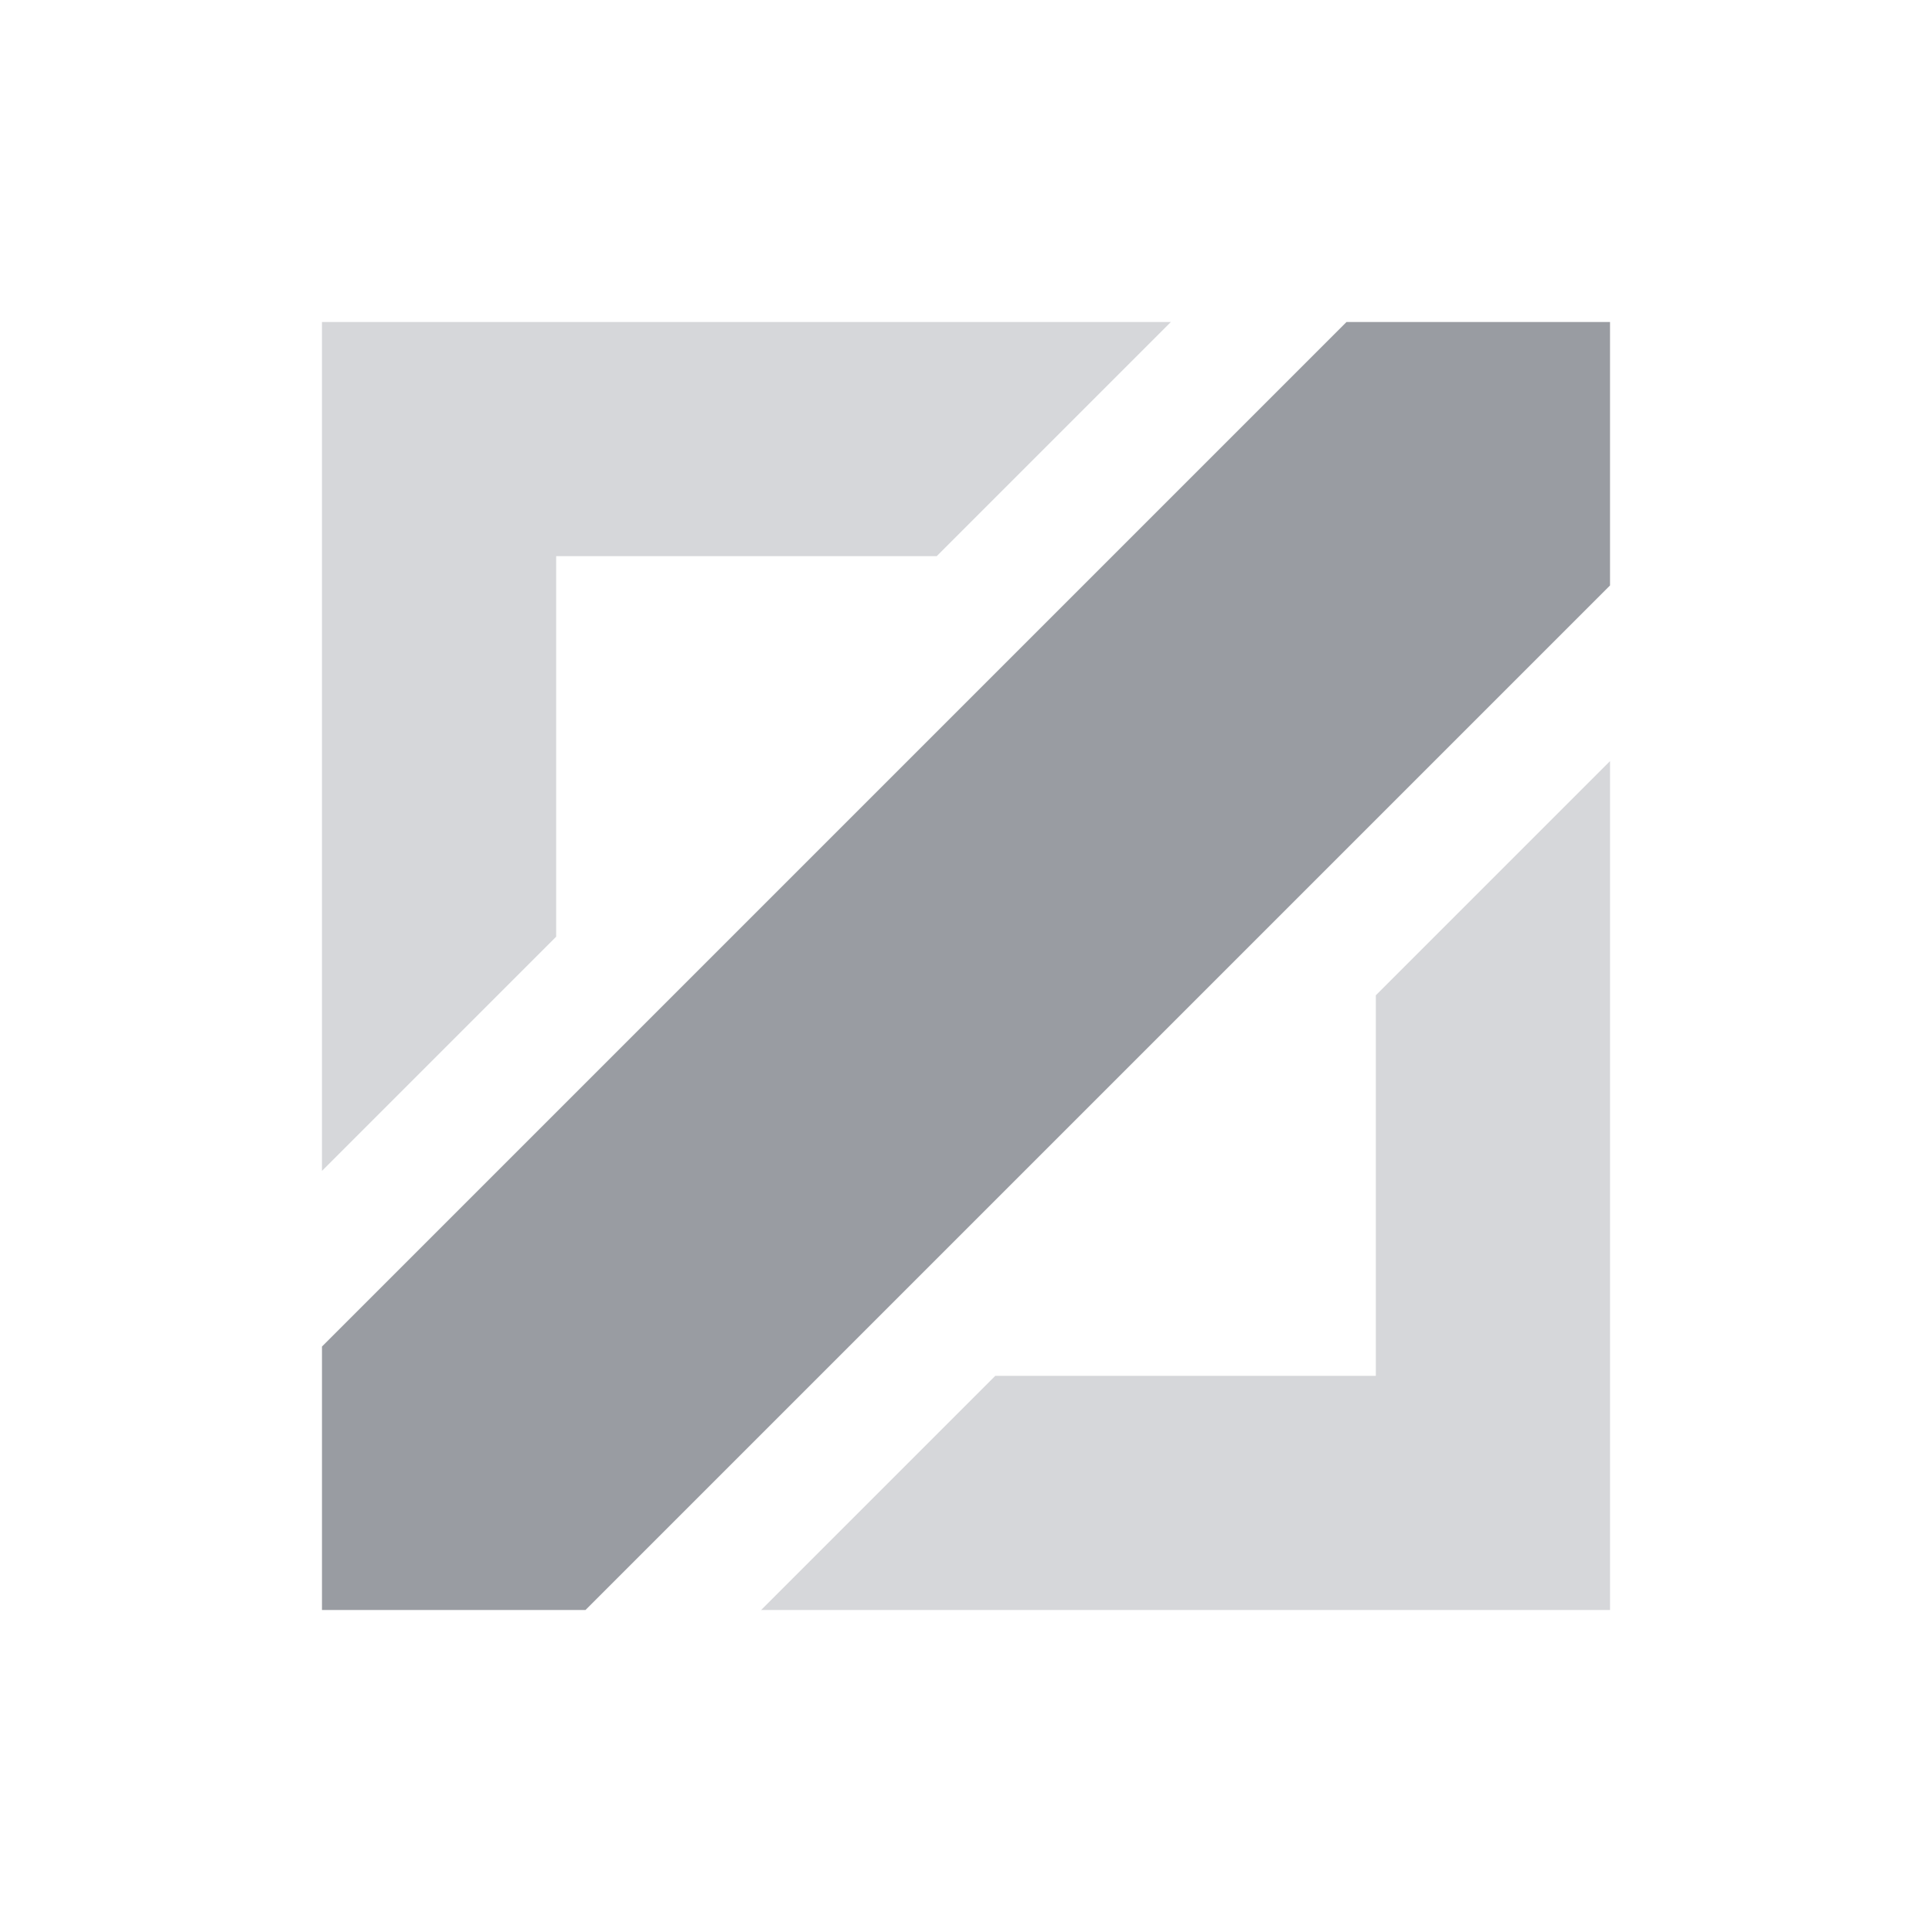
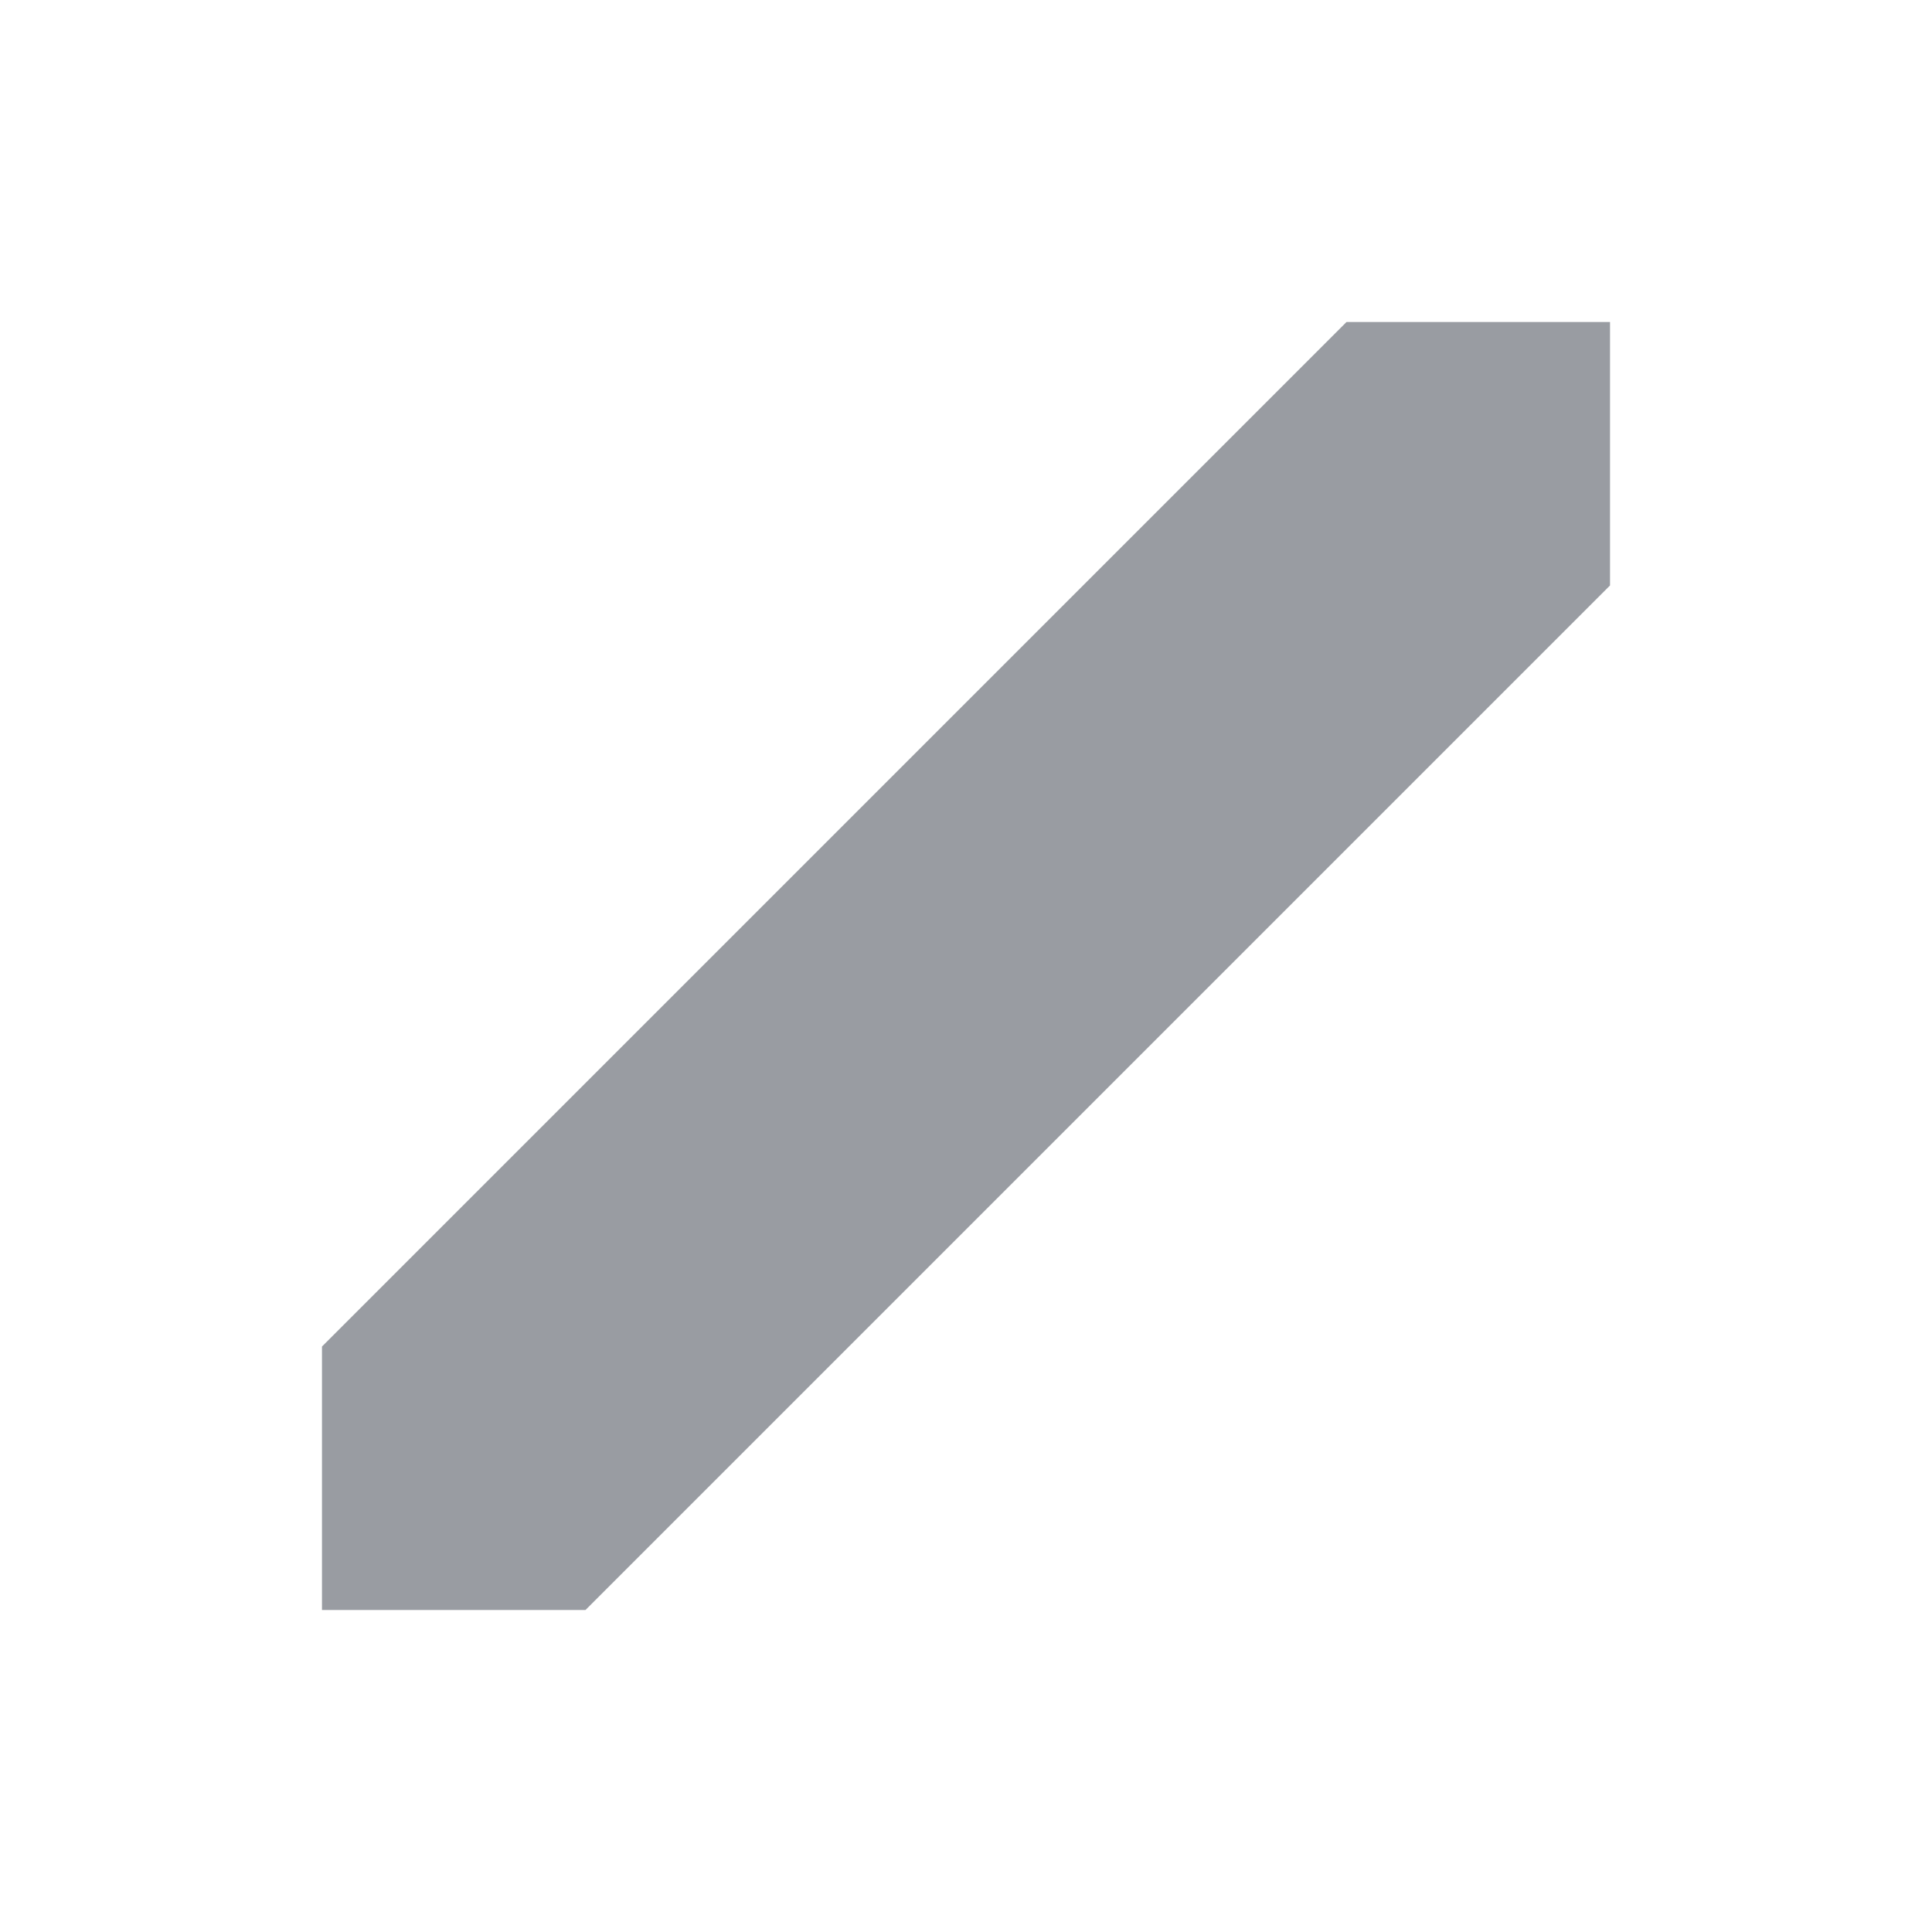
<svg xmlns="http://www.w3.org/2000/svg" viewBox="0 0 32 32" fill="#999CA2">
  <path d="M5.333 26.667v-4.364l16.97-16.97h4.364v4.364l-16.97 16.97H5.333z" />
-   <path fill-opacity=".4" d="m19.394 5.333-3.879 3.879H9.212v6.303l-3.879 3.879V5.333h14.061zm-6.788 21.334 3.879-3.879h6.303v-6.303l3.879-3.879v14.061H12.606z" />
</svg>